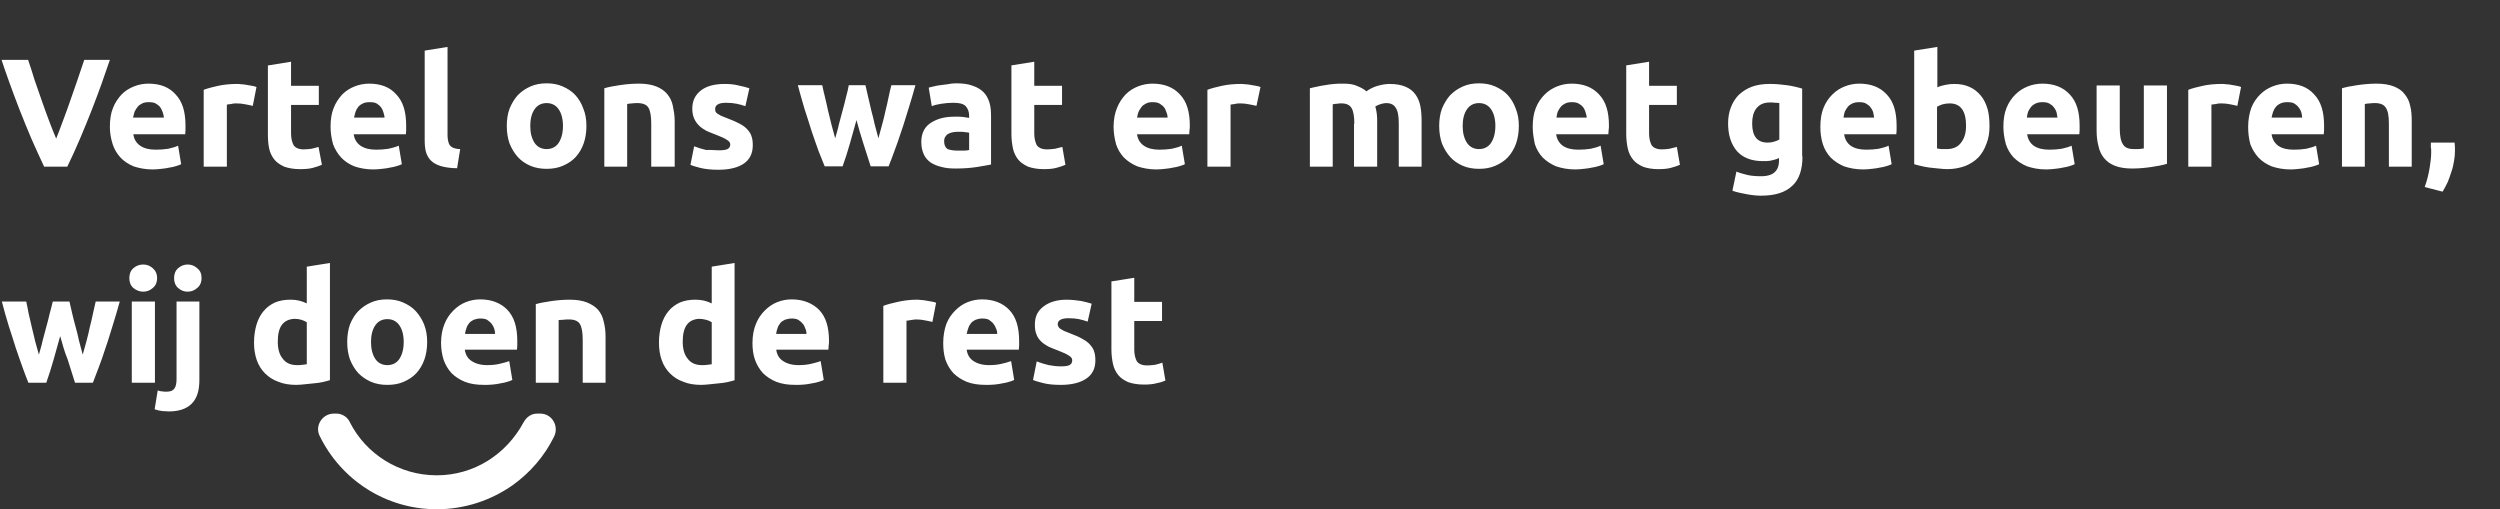
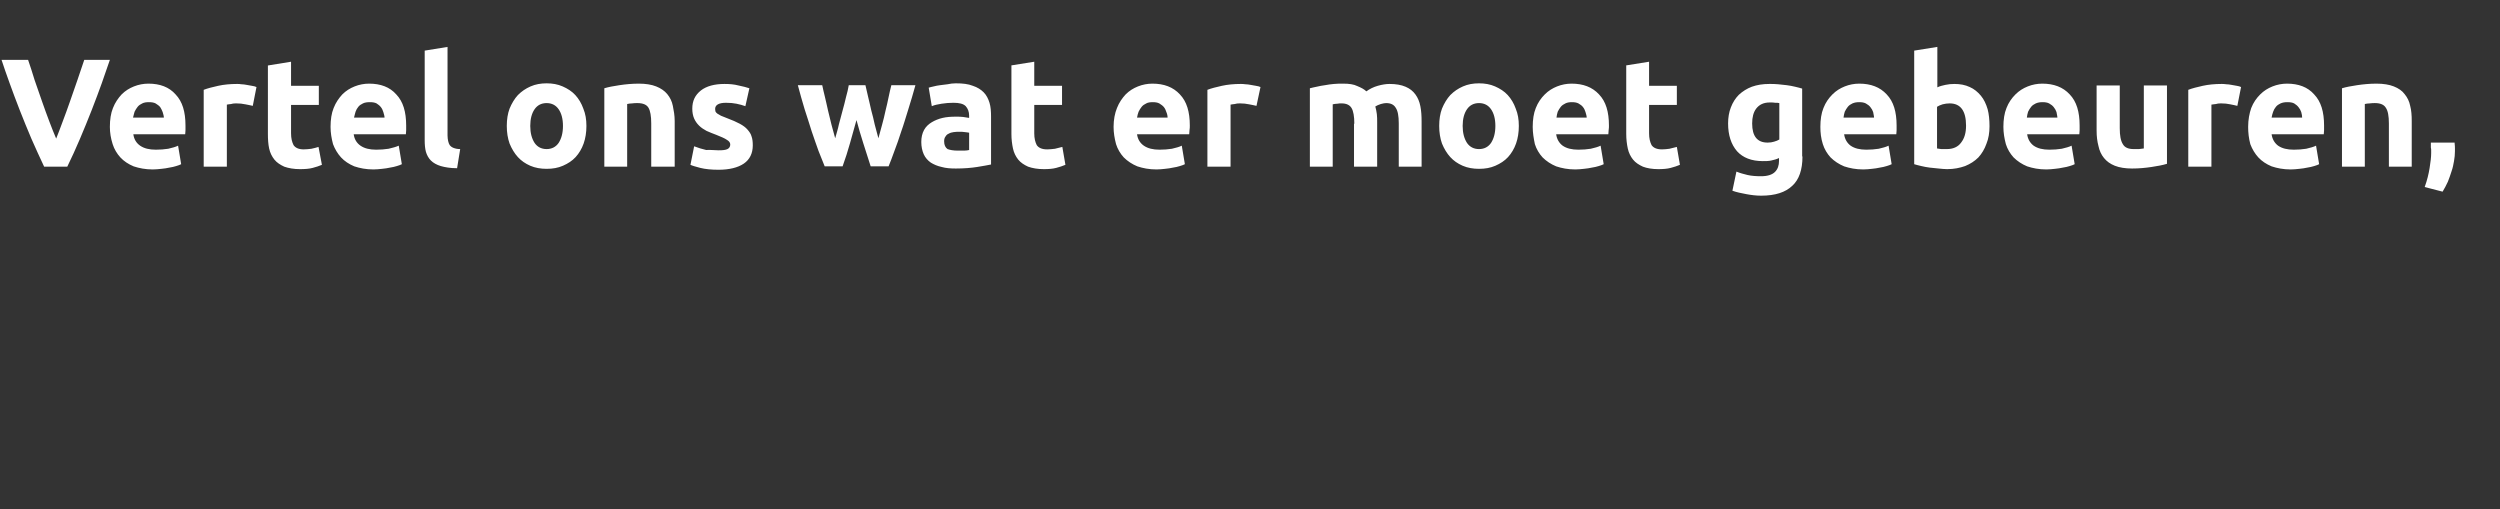
<svg xmlns="http://www.w3.org/2000/svg" id="Layer_1" x="0px" y="0px" viewBox="0 0 810 165" style="enable-background:new 0 0 810 165;" xml:space="preserve">
  <rect x="0" y="0" width="810" height="165" fill="#333333" stroke="none" />
  <style type="text/css">	.st0{fill:#FFFFFF;}</style>
  <path class="st0" d="M14.3,54c-1.4-2.9-2.7-5.9-4.1-9c-1.3-3.1-2.6-6.2-3.8-9.3s-2.3-6-3.3-8.8c-1-2.8-1.9-5.3-2.6-7.5h8.6 c0.7,2,1.4,4.2,2.1,6.5c0.8,2.3,1.6,4.6,2.4,6.9c0.8,2.3,1.6,4.5,2.4,6.6c0.8,2.1,1.5,3.9,2.2,5.5c0.6-1.5,1.3-3.3,2.1-5.5 c0.8-2.1,1.6-4.3,2.4-6.6c0.8-2.3,1.6-4.6,2.4-6.9c0.8-2.3,1.5-4.5,2.2-6.5h8.3c-0.8,2.2-1.6,4.7-2.6,7.5s-2.1,5.7-3.3,8.8 c-1.2,3.1-2.5,6.2-3.8,9.3s-2.7,6.1-4.1,9H14.3z M35.6,41.1c0-2.3,0.3-4.4,1-6.1c0.7-1.8,1.7-3.2,2.8-4.4c1.2-1.2,2.5-2,4-2.6 c1.5-0.6,3.1-0.9,4.7-0.9c3.7,0,6.7,1.1,8.8,3.5c2.2,2.3,3.2,5.6,3.2,10.1c0,0.4,0,0.9,0,1.5c0,0.5-0.1,1-0.1,1.3H43.2 c0.2,1.5,0.9,2.8,2.2,3.7c1.3,0.9,3,1.3,5.1,1.3c1.4,0,2.7-0.1,4-0.3c1.3-0.3,2.4-0.6,3.2-1l1,6c-0.4,0.2-0.9,0.4-1.6,0.6 c-0.7,0.2-1.4,0.4-2.2,0.5c-0.8,0.2-1.7,0.3-2.6,0.4c-0.9,0.1-1.9,0.2-2.8,0.2c-2.4,0-4.4-0.4-6.2-1c-1.7-0.7-3.2-1.7-4.3-2.9 c-1.1-1.2-2-2.7-2.5-4.3C35.9,44.8,35.6,43,35.6,41.1z M53.1,38.2c0-0.6-0.2-1.2-0.4-1.9c-0.2-0.6-0.5-1.1-0.8-1.6 c-0.4-0.5-0.9-0.8-1.5-1.2c-0.6-0.3-1.3-0.4-2.2-0.4c-0.8,0-1.5,0.1-2.1,0.4c-0.6,0.3-1.1,0.6-1.5,1.1c-0.4,0.5-0.7,1-1,1.6 c-0.2,0.6-0.3,1.2-0.5,1.9H53.1z M81.9,34.3c-0.7-0.2-1.5-0.3-2.4-0.5c-0.9-0.2-1.9-0.3-2.9-0.3c-0.5,0-1,0-1.7,0.2 c-0.6,0.1-1.1,0.1-1.4,0.2V54H66V29.1c1.3-0.5,2.9-0.9,4.7-1.3c1.8-0.4,3.9-0.6,6.1-0.6c0.4,0,0.9,0,1.4,0.1c0.6,0,1.1,0.1,1.7,0.2 c0.6,0.1,1.1,0.2,1.7,0.3c0.6,0.1,1.1,0.2,1.5,0.4L81.9,34.3z M86.9,21.2l7.4-1.2v7.8h9v6.2h-9v9.2c0,1.6,0.3,2.8,0.8,3.8 c0.6,0.9,1.7,1.4,3.3,1.4c0.8,0,1.6-0.1,2.5-0.2c0.9-0.2,1.7-0.4,2.3-0.6l1.1,5.8c-0.9,0.4-1.9,0.7-3,1c-1.1,0.3-2.5,0.4-4.1,0.4 c-2,0-3.7-0.3-5.1-0.8c-1.3-0.6-2.4-1.3-3.2-2.3c-0.8-1-1.4-2.2-1.7-3.6c-0.3-1.4-0.4-3-0.4-4.7V21.2z M107.1,41.1 c0-2.3,0.3-4.4,1-6.1c0.7-1.8,1.7-3.2,2.8-4.4c1.2-1.2,2.5-2,4-2.6c1.5-0.6,3.1-0.9,4.7-0.9c3.7,0,6.7,1.1,8.8,3.5 c2.2,2.3,3.2,5.6,3.2,10.1c0,0.4,0,0.9,0,1.5c0,0.5-0.1,1-0.1,1.3h-16.9c0.2,1.5,0.9,2.8,2.2,3.7c1.3,0.9,3,1.3,5.1,1.3 c1.4,0,2.7-0.1,4-0.3c1.3-0.3,2.4-0.6,3.3-1l1,6c-0.4,0.2-0.9,0.4-1.6,0.6c-0.7,0.2-1.4,0.4-2.2,0.5c-0.8,0.2-1.7,0.3-2.6,0.4 c-0.9,0.1-1.9,0.2-2.8,0.2c-2.4,0-4.4-0.4-6.2-1c-1.7-0.7-3.2-1.7-4.3-2.9c-1.1-1.2-2-2.7-2.6-4.3C107.4,44.8,107.1,43,107.1,41.1z  M124.6,38.2c0-0.6-0.2-1.2-0.4-1.9c-0.2-0.6-0.4-1.1-0.8-1.6c-0.4-0.5-0.8-0.8-1.4-1.2c-0.6-0.3-1.3-0.4-2.2-0.4 c-0.8,0-1.6,0.1-2.2,0.4c-0.6,0.3-1.1,0.6-1.5,1.1c-0.4,0.5-0.7,1-0.9,1.6c-0.2,0.6-0.3,1.2-0.5,1.9H124.6z M148.1,54.5 c-2.2,0-3.9-0.3-5.3-0.7c-1.3-0.4-2.4-1-3.2-1.8c-0.8-0.8-1.3-1.8-1.6-2.8c-0.3-1.1-0.4-2.4-0.4-3.8v-29l7.4-1.2v28.7 c0,0.7,0.1,1.3,0.2,1.8c0.1,0.5,0.3,1,0.5,1.3c0.3,0.4,0.7,0.7,1.2,0.9c0.5,0.2,1.2,0.4,2.2,0.4L148.1,54.5z M190,40.8 c0,2.1-0.3,4-0.9,5.7c-0.6,1.7-1.5,3.2-2.6,4.4c-1.1,1.2-2.5,2.1-4.1,2.8c-1.6,0.7-3.3,1-5.3,1c-1.9,0-3.7-0.3-5.3-1 c-1.6-0.7-2.9-1.6-4-2.8c-1.1-1.2-2-2.7-2.7-4.4c-0.6-1.7-0.9-3.6-0.9-5.7s0.3-4,0.9-5.6c0.7-1.7,1.6-3.2,2.7-4.4 c1.2-1.2,2.5-2.1,4.1-2.8c1.6-0.7,3.3-1,5.2-1c1.9,0,3.6,0.3,5.2,1c1.6,0.7,3,1.6,4.1,2.8c1.1,1.2,2,2.7,2.6,4.4 C189.7,36.9,190,38.7,190,40.8z M182.4,40.8c0-2.3-0.5-4.1-1.4-5.4c-0.9-1.3-2.2-2-3.9-2s-3,0.7-3.9,2c-0.9,1.3-1.4,3.1-1.4,5.4 s0.5,4.1,1.4,5.5c0.9,1.3,2.2,2,3.9,2s3-0.7,3.9-2C181.9,44.9,182.4,43.1,182.4,40.8z M195.8,28.6c1.3-0.4,2.9-0.7,4.9-1 c2-0.3,4.1-0.5,6.3-0.5c2.2,0,4.1,0.3,5.6,0.9c1.5,0.6,2.7,1.4,3.6,2.5c0.9,1.1,1.5,2.3,1.8,3.8s0.6,3.1,0.6,4.9V54H211v-14 c0-2.4-0.3-4.1-0.9-5.1c-0.6-1-1.8-1.5-3.6-1.5c-0.5,0-1.1,0-1.7,0.1c-0.6,0-1.1,0.1-1.6,0.2V54h-7.4V28.6z M232.8,48.7 c1.4,0,2.3-0.1,2.9-0.4c0.6-0.3,0.9-0.8,0.9-1.5c0-0.6-0.4-1.1-1.1-1.5c-0.7-0.5-1.9-1-3.4-1.6c-1.2-0.4-2.2-0.9-3.2-1.3 c-0.9-0.5-1.7-1-2.4-1.7c-0.7-0.7-1.2-1.4-1.6-2.3c-0.4-0.9-0.6-2-0.6-3.2c0-2.5,0.9-4.4,2.8-5.9c1.8-1.4,4.4-2.1,7.6-2.1 c1.6,0,3.1,0.1,4.6,0.5c1.5,0.3,2.6,0.6,3.5,0.9l-1.3,5.8c-0.9-0.3-1.8-0.6-2.9-0.8c-1-0.2-2.1-0.3-3.4-0.3c-2.3,0-3.5,0.7-3.5,2 c0,0.3,0.1,0.6,0.1,0.8c0.1,0.2,0.3,0.5,0.6,0.7c0.3,0.2,0.7,0.4,1.2,0.7c0.5,0.2,1.2,0.5,2,0.8c1.6,0.6,3,1.2,4.1,1.8 c1.1,0.6,1.9,1.2,2.5,1.9c0.6,0.7,1.1,1.4,1.3,2.2c0.3,0.8,0.4,1.8,0.4,2.9c0,2.6-1,4.6-2.9,5.9c-1.9,1.3-4.7,2-8.2,2 c-2.3,0-4.3-0.2-5.9-0.6c-1.5-0.4-2.6-0.7-3.2-1l1.2-6c1.3,0.5,2.6,0.9,3.9,1.2C230.2,48.5,231.5,48.7,232.8,48.7z M277.5,38.9 c-0.7,2.5-1.4,5-2.1,7.5c-0.7,2.5-1.5,5-2.4,7.5h-5.8c-0.6-1.4-1.2-3.1-2-5c-0.7-1.9-1.4-4-2.2-6.3c-0.7-2.3-1.5-4.7-2.3-7.2 c-0.8-2.6-1.5-5.2-2.2-7.8h7.9c0.3,1.2,0.5,2.5,0.9,3.9c0.3,1.4,0.7,2.9,1,4.4c0.4,1.5,0.7,3,1.1,4.5c0.4,1.5,0.8,3,1.2,4.4 c0.4-1.5,0.9-3,1.2-4.5c0.4-1.5,0.8-3,1.2-4.5c0.4-1.5,0.8-2.9,1.1-4.3c0.4-1.4,0.7-2.7,0.9-3.9h5.4c0.3,1.2,0.6,2.5,0.9,3.9 c0.3,1.4,0.7,2.8,1,4.3c0.4,1.5,0.8,3,1.1,4.5c0.4,1.5,0.8,3,1.2,4.5c0.4-1.4,0.8-2.9,1.2-4.4c0.4-1.5,0.8-3,1.1-4.5 c0.4-1.5,0.7-3,1-4.4c0.3-1.4,0.6-2.8,0.9-3.9h7.8c-0.7,2.6-1.5,5.2-2.3,7.8c-0.8,2.5-1.5,5-2.3,7.2c-0.7,2.3-1.5,4.4-2.2,6.3 c-0.7,1.9-1.3,3.6-1.9,5h-5.8c-0.8-2.5-1.6-5-2.4-7.5C278.9,44,278.2,41.4,277.5,38.9z M310.3,48.8c0.7,0,1.4,0,2.1,0 c0.7,0,1.2-0.1,1.6-0.2V43c-0.3-0.1-0.8-0.1-1.4-0.2s-1.1-0.1-1.6-0.1c-0.7,0-1.4,0-2,0.1c-0.6,0.1-1.1,0.2-1.6,0.5 c-0.5,0.2-0.8,0.5-1.1,1c-0.3,0.4-0.4,0.9-0.4,1.5c0,1.2,0.4,2,1.1,2.5C307.8,48.6,308.9,48.8,310.3,48.8z M309.7,27 c2.2,0,4,0.2,5.5,0.8c1.5,0.5,2.6,1.2,3.5,2.1c0.9,0.9,1.5,2.1,1.9,3.4c0.4,1.3,0.5,2.8,0.5,4.5v15.5c-1.1,0.2-2.5,0.5-4.5,0.8 c-1.9,0.3-4.2,0.5-6.9,0.5c-1.7,0-3.2-0.1-4.6-0.5c-1.4-0.3-2.5-0.8-3.5-1.4c-1-0.7-1.8-1.6-2.3-2.7c-0.5-1.1-0.8-2.5-0.8-4 c0-1.5,0.3-2.8,0.9-3.9c0.6-1.1,1.5-1.9,2.5-2.5c1-0.6,2.2-1.1,3.5-1.4c1.3-0.3,2.7-0.4,4.2-0.4c1,0,1.8,0,2.5,0.1 c0.8,0.1,1.4,0.2,1.9,0.3v-0.7c0-1.3-0.4-2.3-1.1-3.1c-0.8-0.8-2.1-1.1-4-1.1c-1.3,0-2.5,0.1-3.8,0.3c-1.2,0.2-2.3,0.4-3.2,0.8l-1-6 c0.4-0.1,1-0.3,1.6-0.4c0.7-0.2,1.4-0.3,2.1-0.4c0.8-0.1,1.6-0.2,2.4-0.3C307.9,27.1,308.8,27,309.7,27z M327.6,21.2l7.5-1.2v7.8h9 v6.2h-9v9.2c0,1.6,0.3,2.8,0.8,3.8c0.6,0.9,1.7,1.4,3.4,1.4c0.8,0,1.6-0.1,2.5-0.2c0.9-0.2,1.6-0.4,2.4-0.6l1,5.8 c-0.9,0.4-1.9,0.7-3,1s-2.5,0.4-4,0.4c-2,0-3.7-0.3-5.1-0.8c-1.3-0.6-2.4-1.3-3.2-2.3c-0.8-1-1.4-2.2-1.7-3.6 c-0.3-1.4-0.5-3-0.5-4.7V21.2z M360.8,41.1c0-2.3,0.4-4.4,1.1-6.1c0.7-1.8,1.7-3.2,2.8-4.4c1.2-1.2,2.5-2,4-2.6 c1.5-0.6,3.1-0.9,4.7-0.9c3.7,0,6.7,1.1,8.9,3.5c2.2,2.3,3.2,5.6,3.2,10.1c0,0.4,0,0.9-0.1,1.5c0,0.5-0.1,1-0.1,1.3h-16.9 c0.2,1.5,0.9,2.8,2.2,3.7c1.3,0.9,3,1.3,5.1,1.3c1.4,0,2.7-0.1,4-0.3c1.3-0.3,2.4-0.6,3.2-1l1,6c-0.4,0.2-0.9,0.4-1.6,0.6 c-0.7,0.2-1.4,0.4-2.2,0.5c-0.8,0.2-1.7,0.3-2.6,0.4c-0.9,0.1-1.9,0.2-2.8,0.2c-2.4,0-4.4-0.4-6.2-1c-1.7-0.7-3.2-1.7-4.4-2.9 c-1.1-1.2-2-2.7-2.5-4.3C361.1,44.8,360.8,43,360.8,41.1z M378.3,38.2c0-0.6-0.1-1.2-0.4-1.9c-0.2-0.6-0.4-1.1-0.8-1.6 c-0.4-0.5-0.9-0.8-1.5-1.2c-0.6-0.3-1.3-0.4-2.1-0.4c-0.8,0-1.6,0.1-2.1,0.4c-0.6,0.3-1.1,0.6-1.5,1.1c-0.4,0.5-0.7,1-1,1.6 c-0.2,0.6-0.4,1.2-0.5,1.9H378.3z M407.1,34.3c-0.7-0.2-1.5-0.3-2.4-0.5c-0.9-0.2-1.9-0.3-2.9-0.3c-0.5,0-1,0-1.7,0.2 c-0.6,0.1-1.1,0.1-1.4,0.2V54h-7.5V29.1c1.3-0.5,2.9-0.9,4.7-1.3c1.8-0.4,3.9-0.6,6.1-0.6c0.4,0,0.9,0,1.5,0.1 c0.6,0,1.1,0.1,1.7,0.2c0.6,0.1,1.1,0.2,1.7,0.3c0.6,0.1,1.1,0.2,1.5,0.4L407.1,34.3z M438.8,40.1c0-2.4-0.3-4.1-0.9-5.1 c-0.6-1-1.7-1.5-3.2-1.5c-0.5,0-0.9,0-1.4,0.1c-0.5,0-1,0.1-1.5,0.2V54h-7.4V28.6c0.6-0.2,1.4-0.3,2.2-0.5c0.9-0.2,1.8-0.4,2.7-0.5 c1-0.2,1.9-0.3,2.9-0.4c1-0.1,2-0.1,3-0.1c1.9,0,3.4,0.2,4.6,0.8c1.2,0.5,2.2,1,2.9,1.7c1.1-0.8,2.3-1.4,3.7-1.8 c1.4-0.4,2.7-0.6,3.8-0.6c2.1,0,3.8,0.3,5.2,0.9c1.4,0.6,2.4,1.4,3.2,2.5c0.8,1.1,1.3,2.3,1.6,3.8c0.3,1.5,0.4,3.1,0.4,4.9V54h-7.4 v-14c0-2.4-0.3-4.1-1-5.1c-0.6-1-1.6-1.5-3.1-1.5c-0.4,0-1,0.1-1.7,0.3c-0.7,0.2-1.3,0.5-1.8,0.8c0.2,0.8,0.4,1.6,0.5,2.5 c0.1,0.8,0.1,1.7,0.1,2.7V54h-7.5V40.1z M492.1,40.8c0,2.1-0.3,4-0.9,5.7c-0.6,1.7-1.5,3.2-2.6,4.4c-1.1,1.2-2.5,2.1-4.1,2.8 c-1.6,0.7-3.3,1-5.3,1c-1.9,0-3.7-0.3-5.3-1c-1.6-0.7-2.9-1.6-4-2.8c-1.1-1.2-2-2.7-2.7-4.4c-0.6-1.7-0.9-3.6-0.9-5.7s0.3-4,0.9-5.6 c0.7-1.7,1.6-3.2,2.7-4.4c1.2-1.2,2.5-2.1,4.1-2.8c1.6-0.7,3.3-1,5.2-1c1.9,0,3.6,0.3,5.2,1c1.6,0.7,3,1.6,4.1,2.8 c1.1,1.2,2,2.7,2.6,4.4C491.8,36.9,492.1,38.7,492.1,40.8z M484.5,40.8c0-2.3-0.5-4.1-1.4-5.4c-0.9-1.3-2.2-2-3.9-2 c-1.7,0-3,0.7-3.9,2c-0.9,1.3-1.4,3.1-1.4,5.4s0.5,4.1,1.4,5.5c0.9,1.3,2.2,2,3.9,2c1.7,0,3-0.7,3.9-2 C484,44.9,484.5,43.1,484.5,40.8z M496.6,41.1c0-2.3,0.3-4.4,1-6.1c0.7-1.8,1.7-3.2,2.9-4.4c1.2-1.2,2.5-2,4-2.6 c1.5-0.6,3.1-0.9,4.7-0.9c3.7,0,6.7,1.1,8.9,3.5c2.2,2.3,3.2,5.6,3.2,10.1c0,0.4,0,0.9-0.1,1.5c0,0.5-0.1,1-0.1,1.3h-16.9 c0.2,1.5,0.9,2.8,2.1,3.7c1.3,0.9,3,1.3,5.1,1.3c1.4,0,2.7-0.1,4-0.3c1.3-0.3,2.4-0.6,3.2-1l1,6c-0.4,0.2-0.9,0.4-1.6,0.6 c-0.7,0.2-1.4,0.4-2.2,0.5c-0.8,0.2-1.7,0.3-2.6,0.4c-0.9,0.1-1.9,0.2-2.8,0.2c-2.4,0-4.4-0.4-6.2-1c-1.7-0.7-3.2-1.7-4.4-2.9 c-1.1-1.2-2-2.7-2.5-4.3C496.9,44.8,496.6,43,496.6,41.1z M514.1,38.2c0-0.6-0.2-1.2-0.4-1.9c-0.2-0.6-0.4-1.1-0.8-1.6 c-0.4-0.5-0.8-0.8-1.5-1.2c-0.6-0.3-1.3-0.4-2.1-0.4c-0.8,0-1.5,0.1-2.1,0.4c-0.6,0.3-1.1,0.6-1.5,1.1c-0.4,0.5-0.7,1-1,1.6 c-0.2,0.6-0.3,1.2-0.4,1.9H514.1z M526.8,21.2l7.5-1.2v7.8h9v6.2h-9v9.2c0,1.6,0.3,2.8,0.8,3.8c0.6,0.9,1.7,1.4,3.4,1.4 c0.8,0,1.6-0.1,2.4-0.2c0.9-0.2,1.7-0.4,2.4-0.6l1,5.8c-0.9,0.4-1.9,0.7-3,1s-2.5,0.4-4,0.4c-2,0-3.7-0.3-5-0.8 c-1.3-0.6-2.4-1.3-3.2-2.3c-0.8-1-1.4-2.2-1.7-3.6c-0.3-1.4-0.5-3-0.5-4.7V21.2z M567.7,40c0,4.2,1.7,6.2,5,6.2 c0.8,0,1.5-0.1,2.1-0.3c0.7-0.2,1.2-0.4,1.7-0.7V33.4c-0.4-0.1-0.8-0.1-1.3-0.1c-0.5-0.1-1.1-0.1-1.8-0.1c-2,0-3.4,0.7-4.4,2 C568.1,36.4,567.7,38,567.7,40z M584,50.7c0,4.3-1.1,7.5-3.3,9.5c-2.2,2.1-5.5,3.2-10.1,3.2c-1.6,0-3.2-0.2-4.8-0.5 c-1.6-0.3-3.1-0.6-4.5-1.1l1.3-6.2c1.2,0.5,2.4,0.8,3.6,1.1c1.3,0.3,2.8,0.4,4.4,0.4c2.1,0,3.6-0.5,4.5-1.4c0.9-0.9,1.3-2.1,1.3-3.6 v-0.9c-0.8,0.4-1.6,0.6-2.5,0.8c-0.8,0.2-1.8,0.2-2.8,0.2c-3.6,0-6.4-1.1-8.3-3.2c-1.9-2.2-2.9-5.2-2.9-9c0-1.9,0.3-3.7,0.9-5.2 c0.6-1.6,1.5-3,2.6-4.1c1.2-1.1,2.6-2,4.2-2.6c1.7-0.6,3.5-0.9,5.7-0.9c0.9,0,1.8,0,2.8,0.1c1,0.1,1.9,0.2,2.8,0.3 c0.9,0.1,1.8,0.3,2.7,0.5c0.9,0.2,1.6,0.4,2.3,0.6V50.7z M589.8,41.1c0-2.3,0.3-4.4,1-6.1c0.7-1.8,1.7-3.2,2.9-4.4 c1.2-1.2,2.5-2,4-2.6c1.5-0.6,3.1-0.9,4.7-0.9c3.7,0,6.7,1.1,8.9,3.5c2.2,2.3,3.2,5.6,3.2,10.1c0,0.4,0,0.9,0,1.5 c0,0.5-0.1,1-0.1,1.3h-16.9c0.2,1.5,0.9,2.8,2.1,3.7c1.3,0.9,3,1.3,5.1,1.3c1.4,0,2.7-0.1,4-0.3c1.3-0.3,2.4-0.6,3.2-1l1,6 c-0.4,0.2-0.9,0.4-1.6,0.6c-0.7,0.2-1.4,0.4-2.2,0.5c-0.8,0.2-1.7,0.3-2.6,0.4c-0.9,0.1-1.9,0.2-2.8,0.2c-2.4,0-4.4-0.4-6.2-1 c-1.7-0.7-3.2-1.7-4.4-2.9c-1.1-1.2-2-2.7-2.5-4.3C590,44.8,589.8,43,589.8,41.1z M607.2,38.2c0-0.6-0.2-1.2-0.3-1.9 c-0.2-0.6-0.5-1.1-0.9-1.6c-0.4-0.5-0.8-0.8-1.5-1.2c-0.6-0.3-1.3-0.4-2.1-0.4c-0.8,0-1.5,0.1-2.2,0.4c-0.6,0.3-1.1,0.6-1.5,1.1 c-0.4,0.5-0.7,1-1,1.6c-0.2,0.6-0.3,1.2-0.4,1.9H607.2z M637,40.7c0-4.8-1.8-7.2-5.3-7.2c-0.8,0-1.5,0.1-2.3,0.3 c-0.7,0.2-1.3,0.5-1.8,0.8v13.5c0.4,0.1,0.8,0.1,1.4,0.2c0.6,0,1.2,0,1.8,0c2,0,3.6-0.7,4.6-2.1C636.5,44.8,637,43,637,40.7z  M644.6,40.9c0,2.1-0.3,4-1,5.7c-0.6,1.7-1.5,3.2-2.6,4.4c-1.2,1.2-2.6,2.1-4.3,2.8c-1.7,0.6-3.6,1-5.8,1c-0.9,0-1.8-0.1-2.8-0.2 c-1-0.1-1.9-0.2-2.9-0.3c-0.9-0.1-1.8-0.3-2.7-0.5c-0.9-0.2-1.6-0.4-2.3-0.6V16.4l7.5-1.2v13.1c0.8-0.4,1.7-0.6,2.6-0.8 c0.9-0.2,1.9-0.3,2.9-0.3c1.9,0,3.5,0.3,5,1c1.4,0.6,2.6,1.6,3.6,2.8c1,1.2,1.7,2.7,2.2,4.4C644.4,36.9,644.6,38.8,644.6,40.9z  M649.1,41.1c0-2.3,0.3-4.4,1-6.1c0.7-1.8,1.7-3.2,2.9-4.4c1.2-1.2,2.5-2,4-2.6c1.5-0.6,3.1-0.9,4.7-0.9c3.7,0,6.7,1.1,8.9,3.5 c2.2,2.3,3.2,5.6,3.2,10.1c0,0.4,0,0.9,0,1.5c0,0.5-0.1,1-0.1,1.3h-16.9c0.2,1.5,0.9,2.8,2.1,3.7c1.3,0.9,3,1.3,5.1,1.3 c1.4,0,2.7-0.1,4-0.3c1.3-0.3,2.4-0.6,3.2-1l1,6c-0.4,0.2-0.9,0.4-1.6,0.6c-0.7,0.2-1.4,0.4-2.2,0.5c-0.8,0.2-1.7,0.3-2.6,0.4 c-0.9,0.1-1.9,0.2-2.8,0.2c-2.4,0-4.4-0.4-6.2-1c-1.7-0.7-3.2-1.7-4.4-2.9c-1.1-1.2-2-2.7-2.5-4.3C649.4,44.8,649.1,43,649.1,41.1z  M666.6,38.2c0-0.6-0.2-1.2-0.3-1.9c-0.2-0.6-0.5-1.1-0.9-1.6c-0.4-0.5-0.8-0.8-1.5-1.2c-0.6-0.3-1.3-0.4-2.1-0.4 c-0.8,0-1.5,0.1-2.2,0.4c-0.6,0.3-1.1,0.6-1.5,1.1c-0.4,0.5-0.7,1-1,1.6c-0.2,0.6-0.3,1.2-0.4,1.9H666.6z M702,53.1 c-1.3,0.4-2.9,0.7-4.9,1c-2,0.3-4.1,0.5-6.3,0.5c-2.2,0-4.1-0.3-5.6-0.9c-1.5-0.6-2.6-1.4-3.5-2.5c-0.9-1.1-1.5-2.4-1.8-3.9 c-0.4-1.5-0.6-3.1-0.6-5V27.7h7.5v13.8c0,2.4,0.3,4.1,1,5.2c0.6,1.1,1.8,1.6,3.5,1.6c0.5,0,1.1,0,1.7,0c0.6-0.1,1.1-0.1,1.6-0.2 V27.7h7.5V53.1z M724.9,34.3c-0.7-0.2-1.4-0.3-2.3-0.5c-0.9-0.2-1.9-0.3-2.9-0.3c-0.5,0-1,0-1.7,0.2c-0.6,0.1-1.1,0.1-1.5,0.2V54 H709V29.1c1.3-0.5,2.9-0.9,4.7-1.3c1.8-0.4,3.9-0.6,6.1-0.6c0.4,0,0.9,0,1.5,0.1c0.6,0,1.1,0.1,1.7,0.2c0.6,0.1,1.1,0.2,1.7,0.3 c0.6,0.1,1,0.2,1.4,0.4L724.9,34.3z M728.4,41.1c0-2.3,0.4-4.4,1-6.1c0.7-1.8,1.7-3.2,2.9-4.4c1.2-1.2,2.5-2,4-2.6 c1.5-0.6,3.1-0.9,4.7-0.9c3.7,0,6.7,1.1,8.8,3.5c2.2,2.3,3.2,5.6,3.2,10.1c0,0.4,0,0.9,0,1.5c0,0.5-0.1,1-0.1,1.3H736 c0.2,1.5,0.9,2.8,2.1,3.7c1.3,0.9,3,1.3,5.1,1.3c1.4,0,2.7-0.1,4-0.3c1.3-0.3,2.4-0.6,3.2-1l1,6c-0.4,0.2-0.9,0.4-1.6,0.6 c-0.7,0.2-1.4,0.4-2.2,0.5c-0.8,0.2-1.7,0.3-2.6,0.4c-0.9,0.1-1.9,0.2-2.8,0.2c-2.4,0-4.4-0.4-6.2-1c-1.7-0.7-3.2-1.7-4.3-2.9 c-1.1-1.2-2-2.7-2.6-4.3C728.6,44.8,728.4,43,728.4,41.1z M745.9,38.2c0-0.6-0.1-1.2-0.3-1.9c-0.2-0.6-0.5-1.1-0.9-1.6 c-0.4-0.5-0.8-0.8-1.4-1.2c-0.6-0.3-1.3-0.4-2.2-0.4c-0.8,0-1.5,0.1-2.2,0.4c-0.6,0.3-1.1,0.6-1.5,1.1c-0.4,0.5-0.7,1-0.9,1.6 c-0.2,0.6-0.4,1.2-0.5,1.9H745.9z M758.8,28.6c1.3-0.4,2.9-0.7,4.9-1c2-0.3,4.1-0.5,6.3-0.5c2.2,0,4.1,0.3,5.6,0.9 c1.5,0.6,2.7,1.4,3.5,2.5c0.9,1.1,1.5,2.3,1.8,3.8c0.4,1.5,0.5,3.1,0.5,4.9V54h-7.4v-14c0-2.4-0.3-4.1-1-5.1c-0.6-1-1.8-1.5-3.5-1.5 c-0.5,0-1.1,0-1.7,0.1c-0.6,0-1.1,0.1-1.6,0.2V54h-7.4V28.6z M795.3,46.4c0.1,0.8,0.1,1.4,0.1,1.7c0,0.3,0,0.6,0,0.9 c0,1-0.1,2.1-0.3,3.2c-0.2,1.1-0.4,2.2-0.8,3.3c-0.3,1.1-0.8,2.3-1.2,3.4c-0.5,1.1-1.1,2.2-1.7,3.2l-5.8-1.5 c0.8-2.2,1.3-4.3,1.6-6.2s0.5-3.5,0.5-4.8c0-0.2,0-0.5,0-0.8c0-0.3,0-0.7-0.1-1c0-0.3,0-0.7,0-1c0-0.3,0-0.5,0-0.6H795.3z" />
-   <path class="st0" d="M19.5,108.9c-0.7,2.5-1.4,5-2.1,7.5c-0.7,2.5-1.5,5-2.4,7.6H9.2c-0.6-1.4-1.2-3.1-1.9-5s-1.4-4-2.2-6.3 c-0.7-2.3-1.5-4.7-2.3-7.2c-0.8-2.6-1.5-5.1-2.2-7.8h7.9c0.3,1.2,0.5,2.5,0.8,4c0.3,1.4,0.7,2.8,1,4.3c0.4,1.5,0.7,3,1.1,4.6 c0.4,1.5,0.8,2.9,1.2,4.3c0.4-1.5,0.9-3,1.2-4.5c0.4-1.5,0.8-3,1.2-4.5c0.4-1.5,0.8-2.9,1.1-4.3c0.4-1.4,0.7-2.7,1-3.9h5.4 c0.3,1.2,0.6,2.5,0.9,3.9c0.3,1.4,0.7,2.8,1.1,4.3c0.4,1.5,0.8,3,1.1,4.5c0.4,1.5,0.8,3,1.2,4.5c0.4-1.4,0.8-2.8,1.2-4.3 c0.4-1.5,0.8-3.1,1.1-4.6c0.4-1.5,0.7-2.9,1-4.3c0.3-1.4,0.6-2.8,0.9-4h7.8c-0.7,2.6-1.5,5.2-2.3,7.8c-0.8,2.5-1.5,5-2.3,7.2 c-0.7,2.3-1.5,4.4-2.2,6.3c-0.7,1.9-1.4,3.6-1.9,5h-5.8c-0.8-2.5-1.6-5.1-2.4-7.6C20.9,114,20.2,111.4,19.5,108.9z M50.2,124h-7.5 V97.7h7.5V124z M50.9,90.1c0,1.4-0.5,2.5-1.4,3.2c-0.9,0.8-1.9,1.2-3.1,1.2s-2.2-0.4-3.2-1.2c-0.9-0.8-1.3-1.9-1.3-3.2 s0.4-2.4,1.3-3.2c0.9-0.8,2-1.2,3.2-1.2s2.2,0.4,3.1,1.2C50.4,87.7,50.9,88.7,50.9,90.1z M54.7,133.3c-0.5,0-1.2-0.1-2-0.1 c-0.9-0.1-1.8-0.3-2.6-0.6l1-6.1c0.5,0.2,1,0.3,1.4,0.3c0.4,0.1,0.9,0.1,1.5,0.1c1.2,0,2-0.3,2.5-1c0.5-0.7,0.7-1.7,0.7-3.1V97.7 h7.4v25.4c0,3.5-0.8,6-2.5,7.7S57.9,133.3,54.7,133.3z M65.3,90.1c0,1.4-0.5,2.5-1.4,3.2c-0.9,0.8-1.9,1.2-3.1,1.2 c-1.2,0-2.2-0.4-3.1-1.2c-0.9-0.8-1.3-1.9-1.3-3.2s0.4-2.4,1.3-3.2c0.9-0.8,2-1.2,3.1-1.2c1.2,0,2.2,0.4,3.1,1.2 C64.9,87.7,65.3,88.7,65.3,90.1z M90,110.7c0,2.3,0.5,4.2,1.6,5.5c1,1.4,2.6,2.1,4.6,2.1c0.7,0,1.3,0,1.8-0.1c0.6-0.1,1-0.1,1.4-0.2 v-13.6c-0.5-0.3-1.1-0.6-1.8-0.8c-0.7-0.2-1.5-0.3-2.2-0.3C91.7,103.5,90,105.9,90,110.7z M106.8,123.2c-0.7,0.2-1.4,0.4-2.3,0.6 c-0.9,0.2-1.8,0.3-2.8,0.4c-0.9,0.1-1.9,0.2-2.9,0.3c-1,0.1-1.9,0.2-2.8,0.2c-2.2,0-4.1-0.3-5.8-1c-1.7-0.6-3.1-1.5-4.3-2.7 c-1.2-1.2-2.1-2.6-2.7-4.3c-0.6-1.7-0.9-3.6-0.9-5.7c0-2.1,0.3-4.1,0.8-5.8c0.5-1.7,1.3-3.2,2.3-4.4c1-1.2,2.2-2.1,3.7-2.8 c1.5-0.6,3.1-0.9,5-0.9c1,0,2,0.1,2.8,0.3c0.8,0.2,1.7,0.5,2.5,0.9V86.4l7.5-1.2V123.2z M138.4,110.8c0,2.1-0.3,4-0.9,5.7 c-0.6,1.7-1.5,3.2-2.6,4.4c-1.1,1.2-2.5,2.1-4.1,2.8c-1.6,0.7-3.3,1-5.3,1c-1.9,0-3.7-0.3-5.3-1c-1.6-0.7-2.9-1.6-4.1-2.8 c-1.1-1.2-2-2.7-2.7-4.4c-0.6-1.7-0.9-3.6-0.9-5.7c0-2.1,0.3-4,0.9-5.7c0.7-1.7,1.6-3.2,2.7-4.3c1.2-1.2,2.5-2.1,4.1-2.8 c1.6-0.7,3.3-1,5.2-1c1.9,0,3.6,0.3,5.2,1c1.6,0.7,3,1.6,4.1,2.8c1.1,1.2,2,2.6,2.7,4.3C138.1,106.9,138.4,108.7,138.4,110.8z  M130.8,110.8c0-2.3-0.5-4.1-1.4-5.4c-0.9-1.3-2.2-2-3.9-2c-1.7,0-3,0.7-3.9,2c-0.9,1.3-1.4,3.1-1.4,5.4c0,2.3,0.5,4.1,1.4,5.5 c0.9,1.3,2.2,2,3.9,2c1.7,0,3-0.7,3.9-2C130.3,114.9,130.8,113.1,130.8,110.8z M142.9,111.1c0-2.3,0.4-4.4,1.1-6.1 c0.7-1.8,1.7-3.2,2.9-4.4c1.2-1.2,2.5-2.1,4-2.7c1.5-0.6,3.1-0.9,4.7-0.9c3.7,0,6.7,1.2,8.8,3.4c2.2,2.3,3.2,5.6,3.2,10.1 c0,0.4,0,0.9,0,1.4c0,0.5-0.1,1-0.1,1.4h-16.9c0.2,1.5,0.9,2.8,2.1,3.6c1.3,0.9,3,1.4,5.1,1.4c1.4,0,2.7-0.1,4-0.4 c1.3-0.3,2.4-0.6,3.2-0.9l1,6.1c-0.4,0.2-0.9,0.4-1.6,0.6c-0.7,0.2-1.4,0.4-2.2,0.5c-0.8,0.2-1.7,0.3-2.6,0.4 c-0.9,0.1-1.9,0.1-2.8,0.1c-2.4,0-4.4-0.3-6.2-1c-1.7-0.7-3.2-1.7-4.3-2.8c-1.1-1.2-2-2.7-2.6-4.4 C143.2,114.8,142.9,113,142.9,111.1z M160.4,108.2c0-0.6-0.1-1.2-0.3-1.8c-0.2-0.6-0.5-1.1-0.9-1.6c-0.4-0.5-0.9-0.8-1.4-1.2 c-0.6-0.3-1.3-0.4-2.2-0.4c-0.8,0-1.5,0.2-2.1,0.4c-0.6,0.3-1.1,0.6-1.5,1.1c-0.4,0.5-0.7,1-0.9,1.7c-0.2,0.6-0.4,1.2-0.4,1.8H160.4 z M173.4,98.6c1.3-0.4,2.9-0.7,4.9-1c2-0.3,4.1-0.5,6.3-0.5c2.2,0,4.1,0.3,5.6,0.9c1.5,0.6,2.7,1.4,3.6,2.4c0.9,1.1,1.5,2.3,1.8,3.8 c0.4,1.5,0.6,3.1,0.6,4.9V124h-7.4v-13.9c0-2.4-0.3-4.1-0.9-5.1c-0.6-1-1.8-1.5-3.6-1.5c-0.5,0-1.1,0-1.7,0.1 c-0.6,0-1.1,0.1-1.6,0.1V124h-7.4V98.6z M221.2,110.7c0,2.3,0.5,4.2,1.6,5.5c1,1.4,2.6,2.1,4.6,2.1c0.7,0,1.3,0,1.8-0.1 c0.6-0.1,1-0.1,1.4-0.2v-13.6c-0.5-0.3-1.1-0.6-1.9-0.8c-0.7-0.2-1.5-0.3-2.2-0.3C222.9,103.5,221.2,105.9,221.2,110.7z M238,123.2 c-0.7,0.2-1.4,0.4-2.3,0.6c-0.9,0.2-1.8,0.3-2.8,0.4c-0.9,0.1-1.9,0.2-2.9,0.3c-1,0.1-1.9,0.2-2.8,0.2c-2.2,0-4.1-0.3-5.8-1 c-1.7-0.6-3.1-1.5-4.3-2.7c-1.2-1.2-2.1-2.6-2.7-4.3c-0.6-1.7-0.9-3.6-0.9-5.7c0-2.1,0.3-4.1,0.8-5.8c0.5-1.7,1.3-3.2,2.3-4.4 c1-1.2,2.2-2.1,3.7-2.8c1.5-0.6,3.1-0.9,5-0.9c1,0,1.9,0.1,2.8,0.3c0.8,0.2,1.7,0.5,2.5,0.9V86.4l7.4-1.2V123.2z M243.8,111.1 c0-2.3,0.4-4.4,1.1-6.1c0.7-1.8,1.7-3.2,2.9-4.4c1.2-1.2,2.5-2.1,4-2.7c1.5-0.6,3.1-0.9,4.7-0.9c3.7,0,6.7,1.2,8.9,3.4 c2.2,2.3,3.2,5.6,3.2,10.1c0,0.4,0,0.9-0.1,1.4c0,0.5-0.1,1-0.1,1.4h-16.9c0.2,1.5,0.9,2.8,2.1,3.6c1.3,0.9,3,1.4,5.1,1.4 c1.4,0,2.7-0.1,4-0.4c1.3-0.3,2.4-0.6,3.2-0.9l1,6.1c-0.4,0.2-0.9,0.4-1.6,0.6c-0.7,0.2-1.4,0.4-2.2,0.5c-0.8,0.2-1.7,0.3-2.6,0.4 c-0.9,0.1-1.9,0.1-2.8,0.1c-2.4,0-4.4-0.3-6.2-1c-1.7-0.7-3.2-1.7-4.3-2.8c-1.1-1.2-2-2.7-2.6-4.4C244,114.8,243.8,113,243.8,111.1z  M261.3,108.2c0-0.6-0.1-1.2-0.4-1.8c-0.2-0.6-0.4-1.1-0.9-1.6c-0.4-0.5-0.8-0.8-1.4-1.2c-0.6-0.3-1.3-0.4-2.1-0.4 c-0.8,0-1.6,0.2-2.2,0.4c-0.6,0.3-1.1,0.6-1.5,1.1c-0.4,0.5-0.7,1-0.9,1.7c-0.2,0.6-0.4,1.2-0.4,1.8H261.3z M302.1,104.3 c-0.7-0.2-1.5-0.3-2.4-0.5c-0.9-0.2-1.9-0.3-2.9-0.3c-0.5,0-1,0.1-1.7,0.2c-0.6,0.1-1.1,0.2-1.4,0.2V124h-7.5V99.1 c1.3-0.5,2.9-0.9,4.7-1.3c1.8-0.4,3.9-0.7,6.1-0.7c0.4,0,0.9,0,1.4,0.1c0.6,0,1.1,0.1,1.7,0.2c0.6,0.1,1.1,0.2,1.7,0.3 c0.6,0.1,1.1,0.2,1.5,0.4L302.1,104.3z M305.6,111.1c0-2.3,0.4-4.4,1-6.1c0.7-1.8,1.7-3.2,2.9-4.4c1.2-1.2,2.5-2.1,4-2.7 c1.5-0.6,3.1-0.9,4.7-0.9c3.7,0,6.7,1.2,8.8,3.4c2.2,2.3,3.2,5.6,3.2,10.1c0,0.4,0,0.9,0,1.4c0,0.5-0.1,1-0.1,1.4h-16.9 c0.2,1.5,0.9,2.8,2.1,3.6c1.3,0.9,3,1.4,5.1,1.4c1.4,0,2.7-0.1,4-0.4c1.3-0.3,2.4-0.6,3.2-0.9l1,6.1c-0.4,0.2-0.9,0.4-1.6,0.6 c-0.7,0.2-1.4,0.4-2.2,0.5c-0.8,0.2-1.7,0.3-2.6,0.4c-0.9,0.1-1.9,0.1-2.8,0.1c-2.4,0-4.4-0.3-6.2-1c-1.7-0.7-3.2-1.7-4.3-2.8 c-1.1-1.2-2-2.7-2.6-4.4C305.8,114.8,305.6,113,305.6,111.1z M323.1,108.2c0-0.6-0.1-1.2-0.4-1.8c-0.2-0.6-0.5-1.1-0.9-1.6 c-0.4-0.5-0.9-0.8-1.4-1.2c-0.6-0.3-1.3-0.4-2.2-0.4c-0.8,0-1.5,0.2-2.1,0.4c-0.6,0.3-1.1,0.6-1.5,1.1c-0.4,0.5-0.7,1-0.9,1.7 c-0.2,0.6-0.4,1.2-0.5,1.8H323.1z M343.6,118.7c1.4,0,2.3-0.1,2.9-0.4c0.6-0.3,0.9-0.8,0.9-1.6c0-0.6-0.4-1.1-1.1-1.5 c-0.7-0.5-1.9-1-3.4-1.6c-1.2-0.4-2.2-0.9-3.2-1.3c-0.9-0.5-1.7-1-2.4-1.7c-0.7-0.7-1.2-1.4-1.5-2.3c-0.4-0.9-0.5-2-0.5-3.2 c0-2.5,0.9-4.4,2.8-5.8c1.8-1.4,4.3-2.2,7.5-2.2c1.6,0,3.1,0.2,4.6,0.4c1.5,0.3,2.6,0.6,3.5,0.9l-1.3,5.8c-0.9-0.3-1.8-0.6-2.8-0.8 c-1-0.2-2.1-0.3-3.4-0.3c-2.3,0-3.5,0.7-3.5,1.9c0,0.3,0.1,0.6,0.2,0.8c0.1,0.2,0.3,0.5,0.6,0.7c0.3,0.2,0.7,0.4,1.2,0.7 c0.5,0.2,1.2,0.5,2,0.8c1.6,0.6,3,1.2,4,1.8c1.1,0.6,1.9,1.2,2.5,1.9c0.6,0.7,1.1,1.4,1.3,2.2c0.3,0.8,0.4,1.8,0.4,2.9 c0,2.6-1,4.6-3,5.9c-1.9,1.3-4.7,2-8.2,2c-2.3,0-4.3-0.2-5.8-0.6c-1.5-0.4-2.6-0.7-3.2-1l1.2-6c1.3,0.5,2.6,0.9,3.9,1.2 C341,118.5,342.3,118.7,343.6,118.7z M360,91.2l7.5-1.2v7.8h9v6.2h-9v9.2c0,1.6,0.3,2.8,0.8,3.8c0.6,0.9,1.7,1.4,3.4,1.4 c0.8,0,1.6-0.1,2.5-0.2c0.9-0.2,1.6-0.4,2.4-0.7l1,5.8c-0.9,0.4-1.9,0.7-3,0.9c-1.1,0.3-2.5,0.4-4,0.4c-2,0-3.7-0.3-5.1-0.8 c-1.3-0.6-2.4-1.3-3.2-2.3c-0.8-1-1.4-2.2-1.7-3.6c-0.3-1.4-0.5-3-0.5-4.7V91.2z" />
-   <path class="st0" d="M175,134c3.9,0,6.2,4.1,4.5,7.5c-3.1,6.3-7.7,11.6-13.4,15.7c-7,4.9-15.5,7.8-24.6,7.8 c-16.6,0-31-9.6-37.9-23.7c-1.7-3.3,0.8-7.3,4.6-7.3h0.8c1.9,0,3.7,1.2,4.4,2.9c5.2,10.2,15.9,17.1,28.1,17.1 c12.2,0,22.6-6.9,28.1-17.1c1-1.8,2.5-2.9,4.5-2.9H175z" />
</svg>